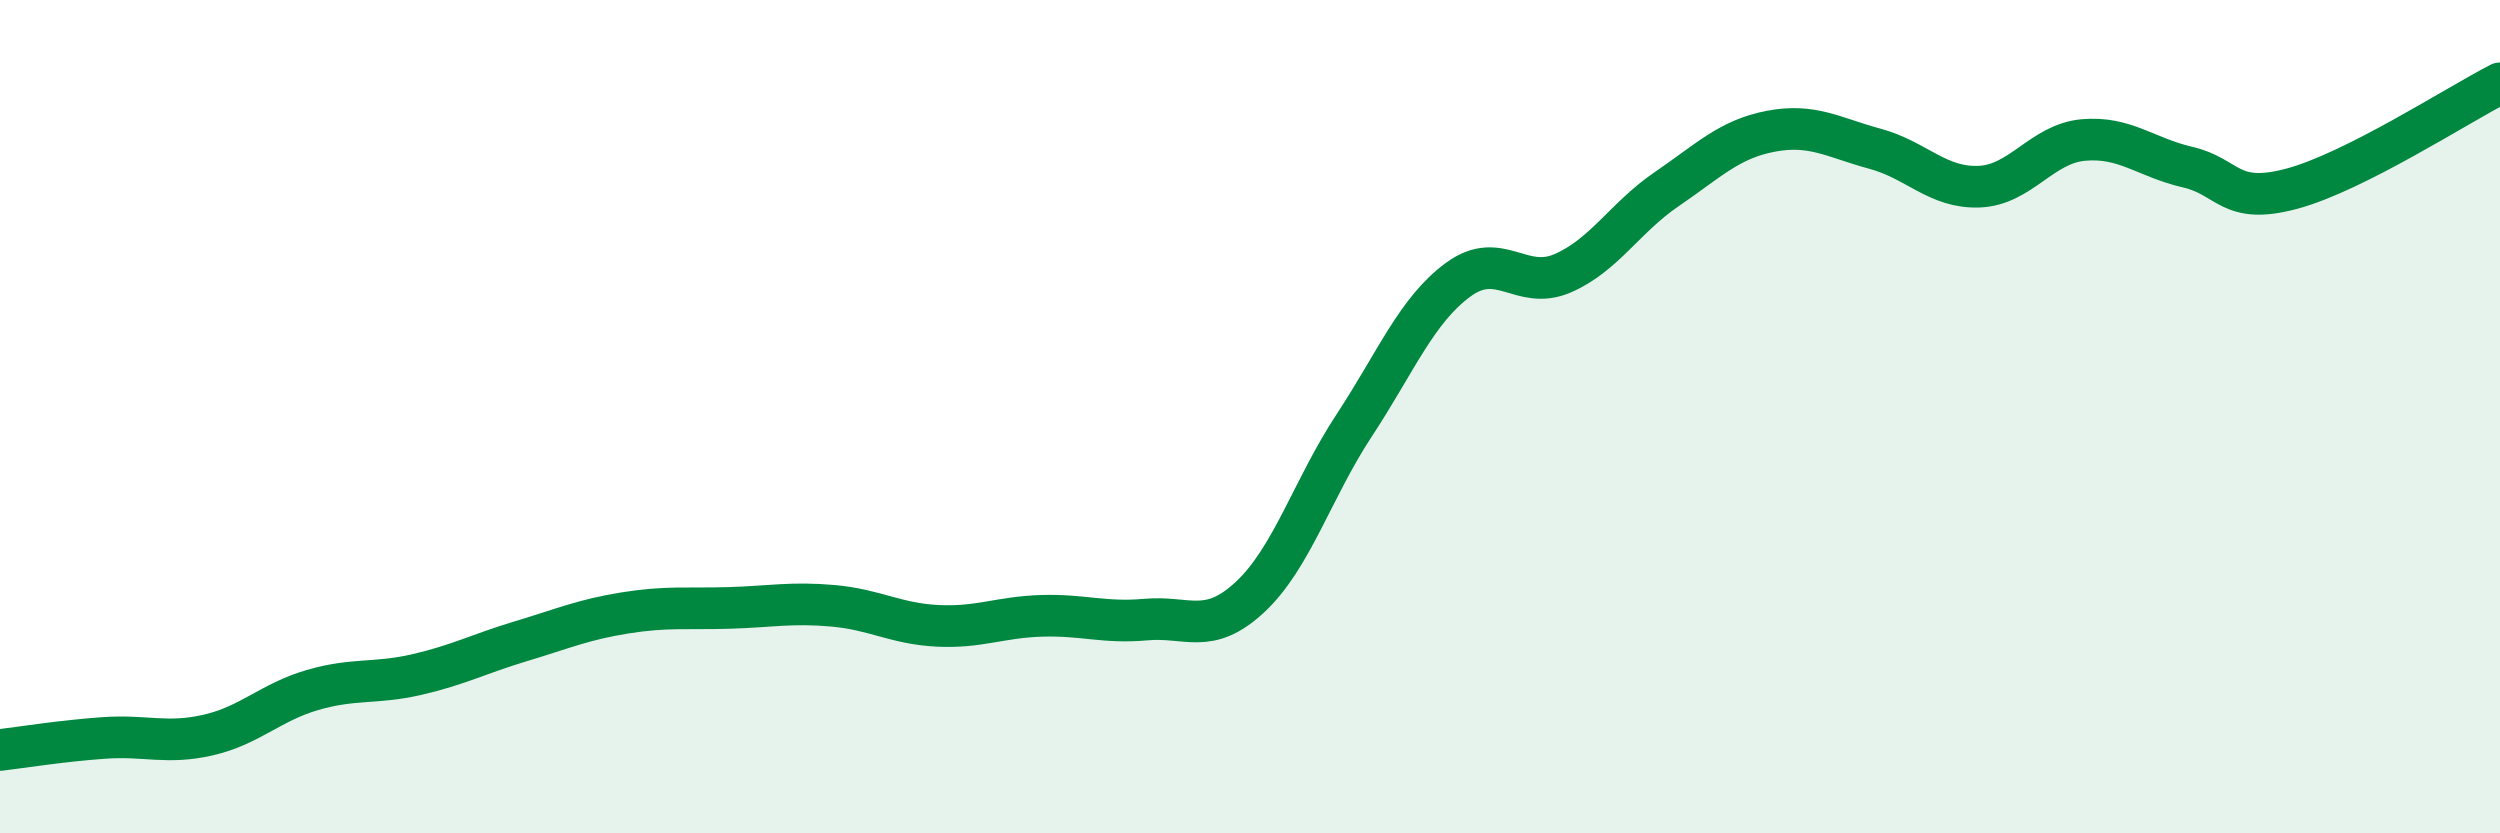
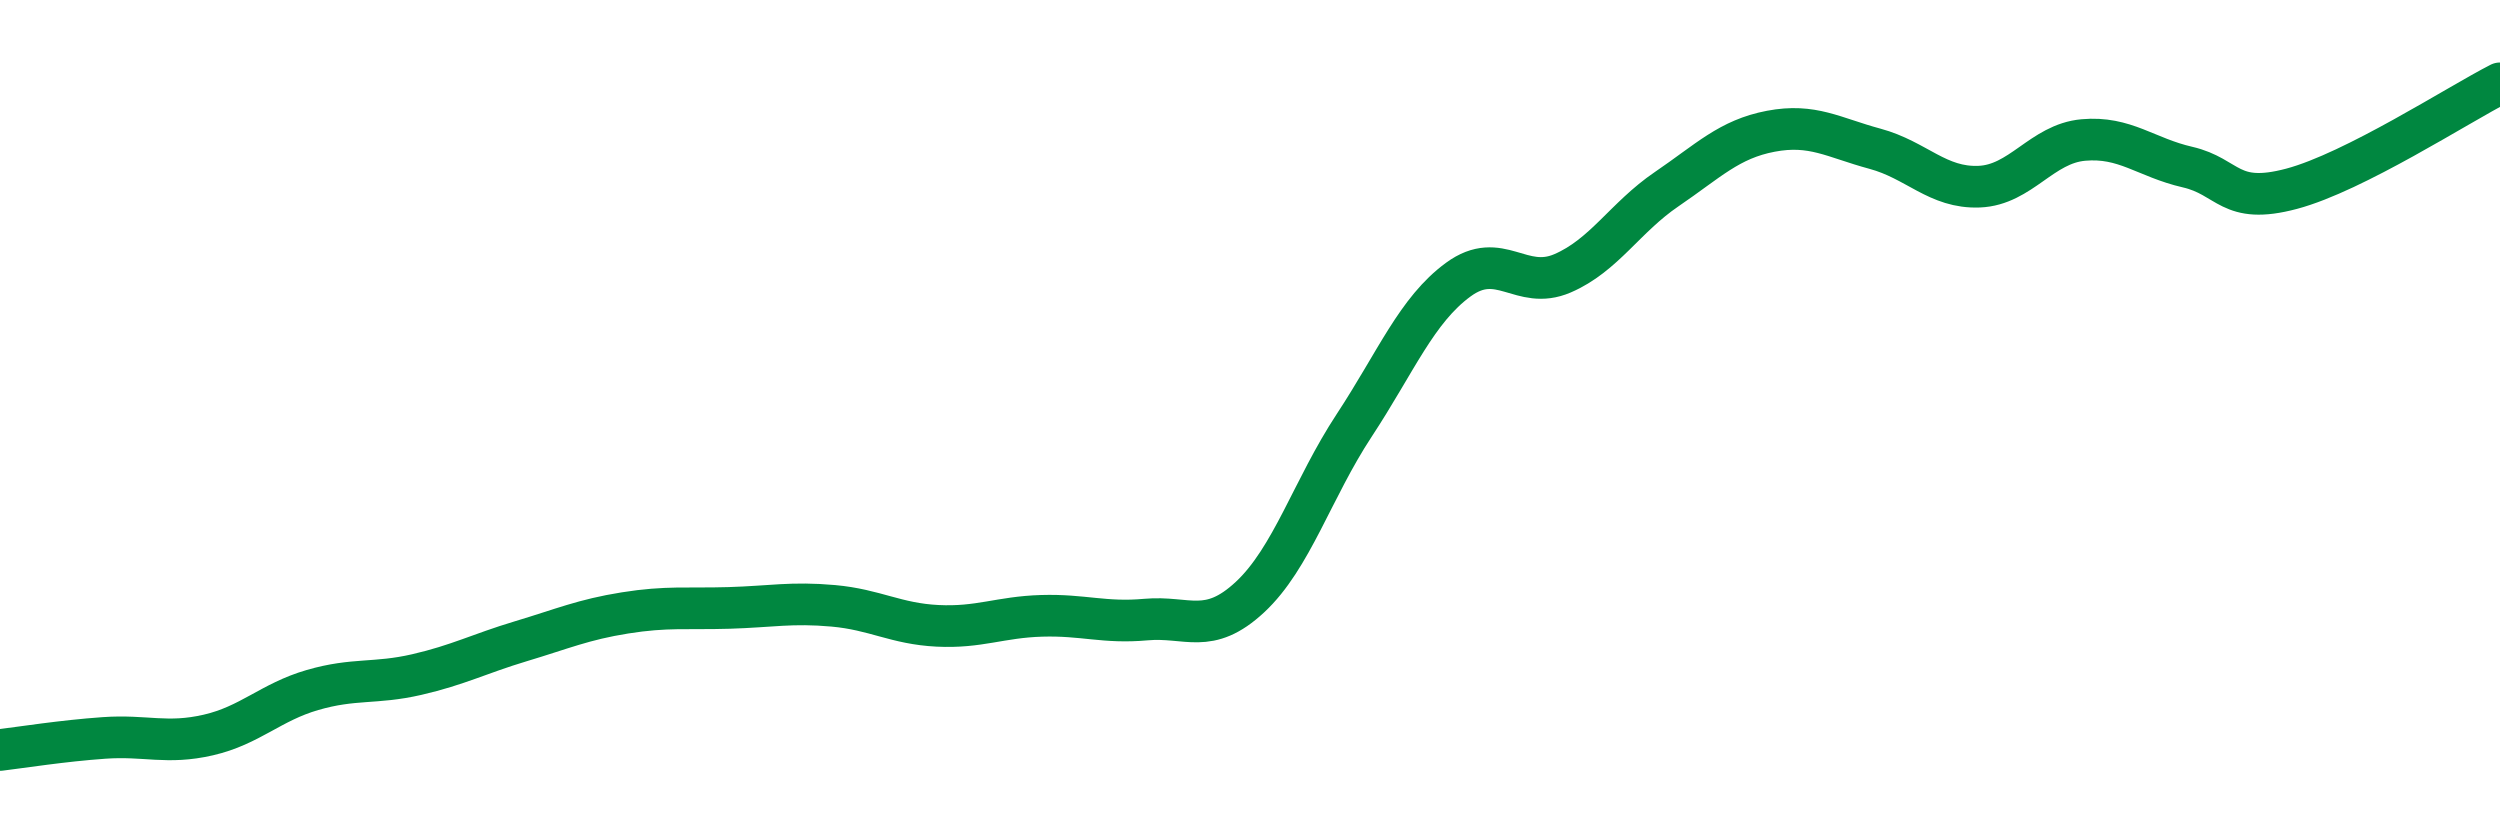
<svg xmlns="http://www.w3.org/2000/svg" width="60" height="20" viewBox="0 0 60 20">
-   <path d="M 0,18 C 0.5,17.94 1.5,17.78 2.5,17.71 C 3.5,17.64 4,17.87 5,17.64 C 6,17.41 6.5,16.85 7.5,16.56 C 8.5,16.27 9,16.42 10,16.19 C 11,15.96 11.5,15.69 12.5,15.39 C 13.5,15.09 14,14.87 15,14.71 C 16,14.55 16.5,14.62 17.5,14.59 C 18.5,14.56 19,14.45 20,14.54 C 21,14.63 21.5,14.97 22.5,15.02 C 23.5,15.07 24,14.81 25,14.78 C 26,14.75 26.5,14.96 27.5,14.87 C 28.5,14.78 29,15.26 30,14.33 C 31,13.4 31.5,11.73 32.5,10.21 C 33.5,8.69 34,7.44 35,6.71 C 36,5.98 36.5,6.99 37.5,6.56 C 38.5,6.13 39,5.22 40,4.54 C 41,3.86 41.5,3.34 42.5,3.15 C 43.5,2.96 44,3.3 45,3.57 C 46,3.84 46.5,4.52 47.5,4.48 C 48.5,4.44 49,3.45 50,3.36 C 51,3.27 51.5,3.78 52.5,4.01 C 53.5,4.24 53.5,4.93 55,4.53 C 56.5,4.13 59,2.51 60,2L60 20L0 20Z" fill="#008740" opacity="0.1" stroke-linecap="round" stroke-linejoin="round" />
  <path d="M 0,18 C 0.5,17.94 1.5,17.78 2.5,17.71 C 3.5,17.64 4,17.87 5,17.64 C 6,17.41 6.5,16.85 7.5,16.56 C 8.5,16.27 9,16.42 10,16.19 C 11,15.96 11.5,15.69 12.5,15.39 C 13.5,15.09 14,14.87 15,14.71 C 16,14.55 16.5,14.62 17.5,14.59 C 18.5,14.56 19,14.45 20,14.54 C 21,14.63 21.5,14.97 22.5,15.02 C 23.5,15.07 24,14.81 25,14.78 C 26,14.75 26.5,14.96 27.5,14.87 C 28.5,14.78 29,15.26 30,14.33 C 31,13.4 31.5,11.73 32.5,10.21 C 33.5,8.69 34,7.44 35,6.71 C 36,5.98 36.5,6.99 37.5,6.56 C 38.5,6.13 39,5.22 40,4.54 C 41,3.86 41.5,3.34 42.5,3.15 C 43.5,2.96 44,3.3 45,3.57 C 46,3.84 46.5,4.52 47.5,4.48 C 48.5,4.44 49,3.45 50,3.36 C 51,3.27 51.5,3.78 52.5,4.01 C 53.5,4.24 53.5,4.93 55,4.53 C 56.5,4.13 59,2.51 60,2" stroke="#008740" stroke-width="1" fill="none" stroke-linecap="round" stroke-linejoin="round" />
</svg>